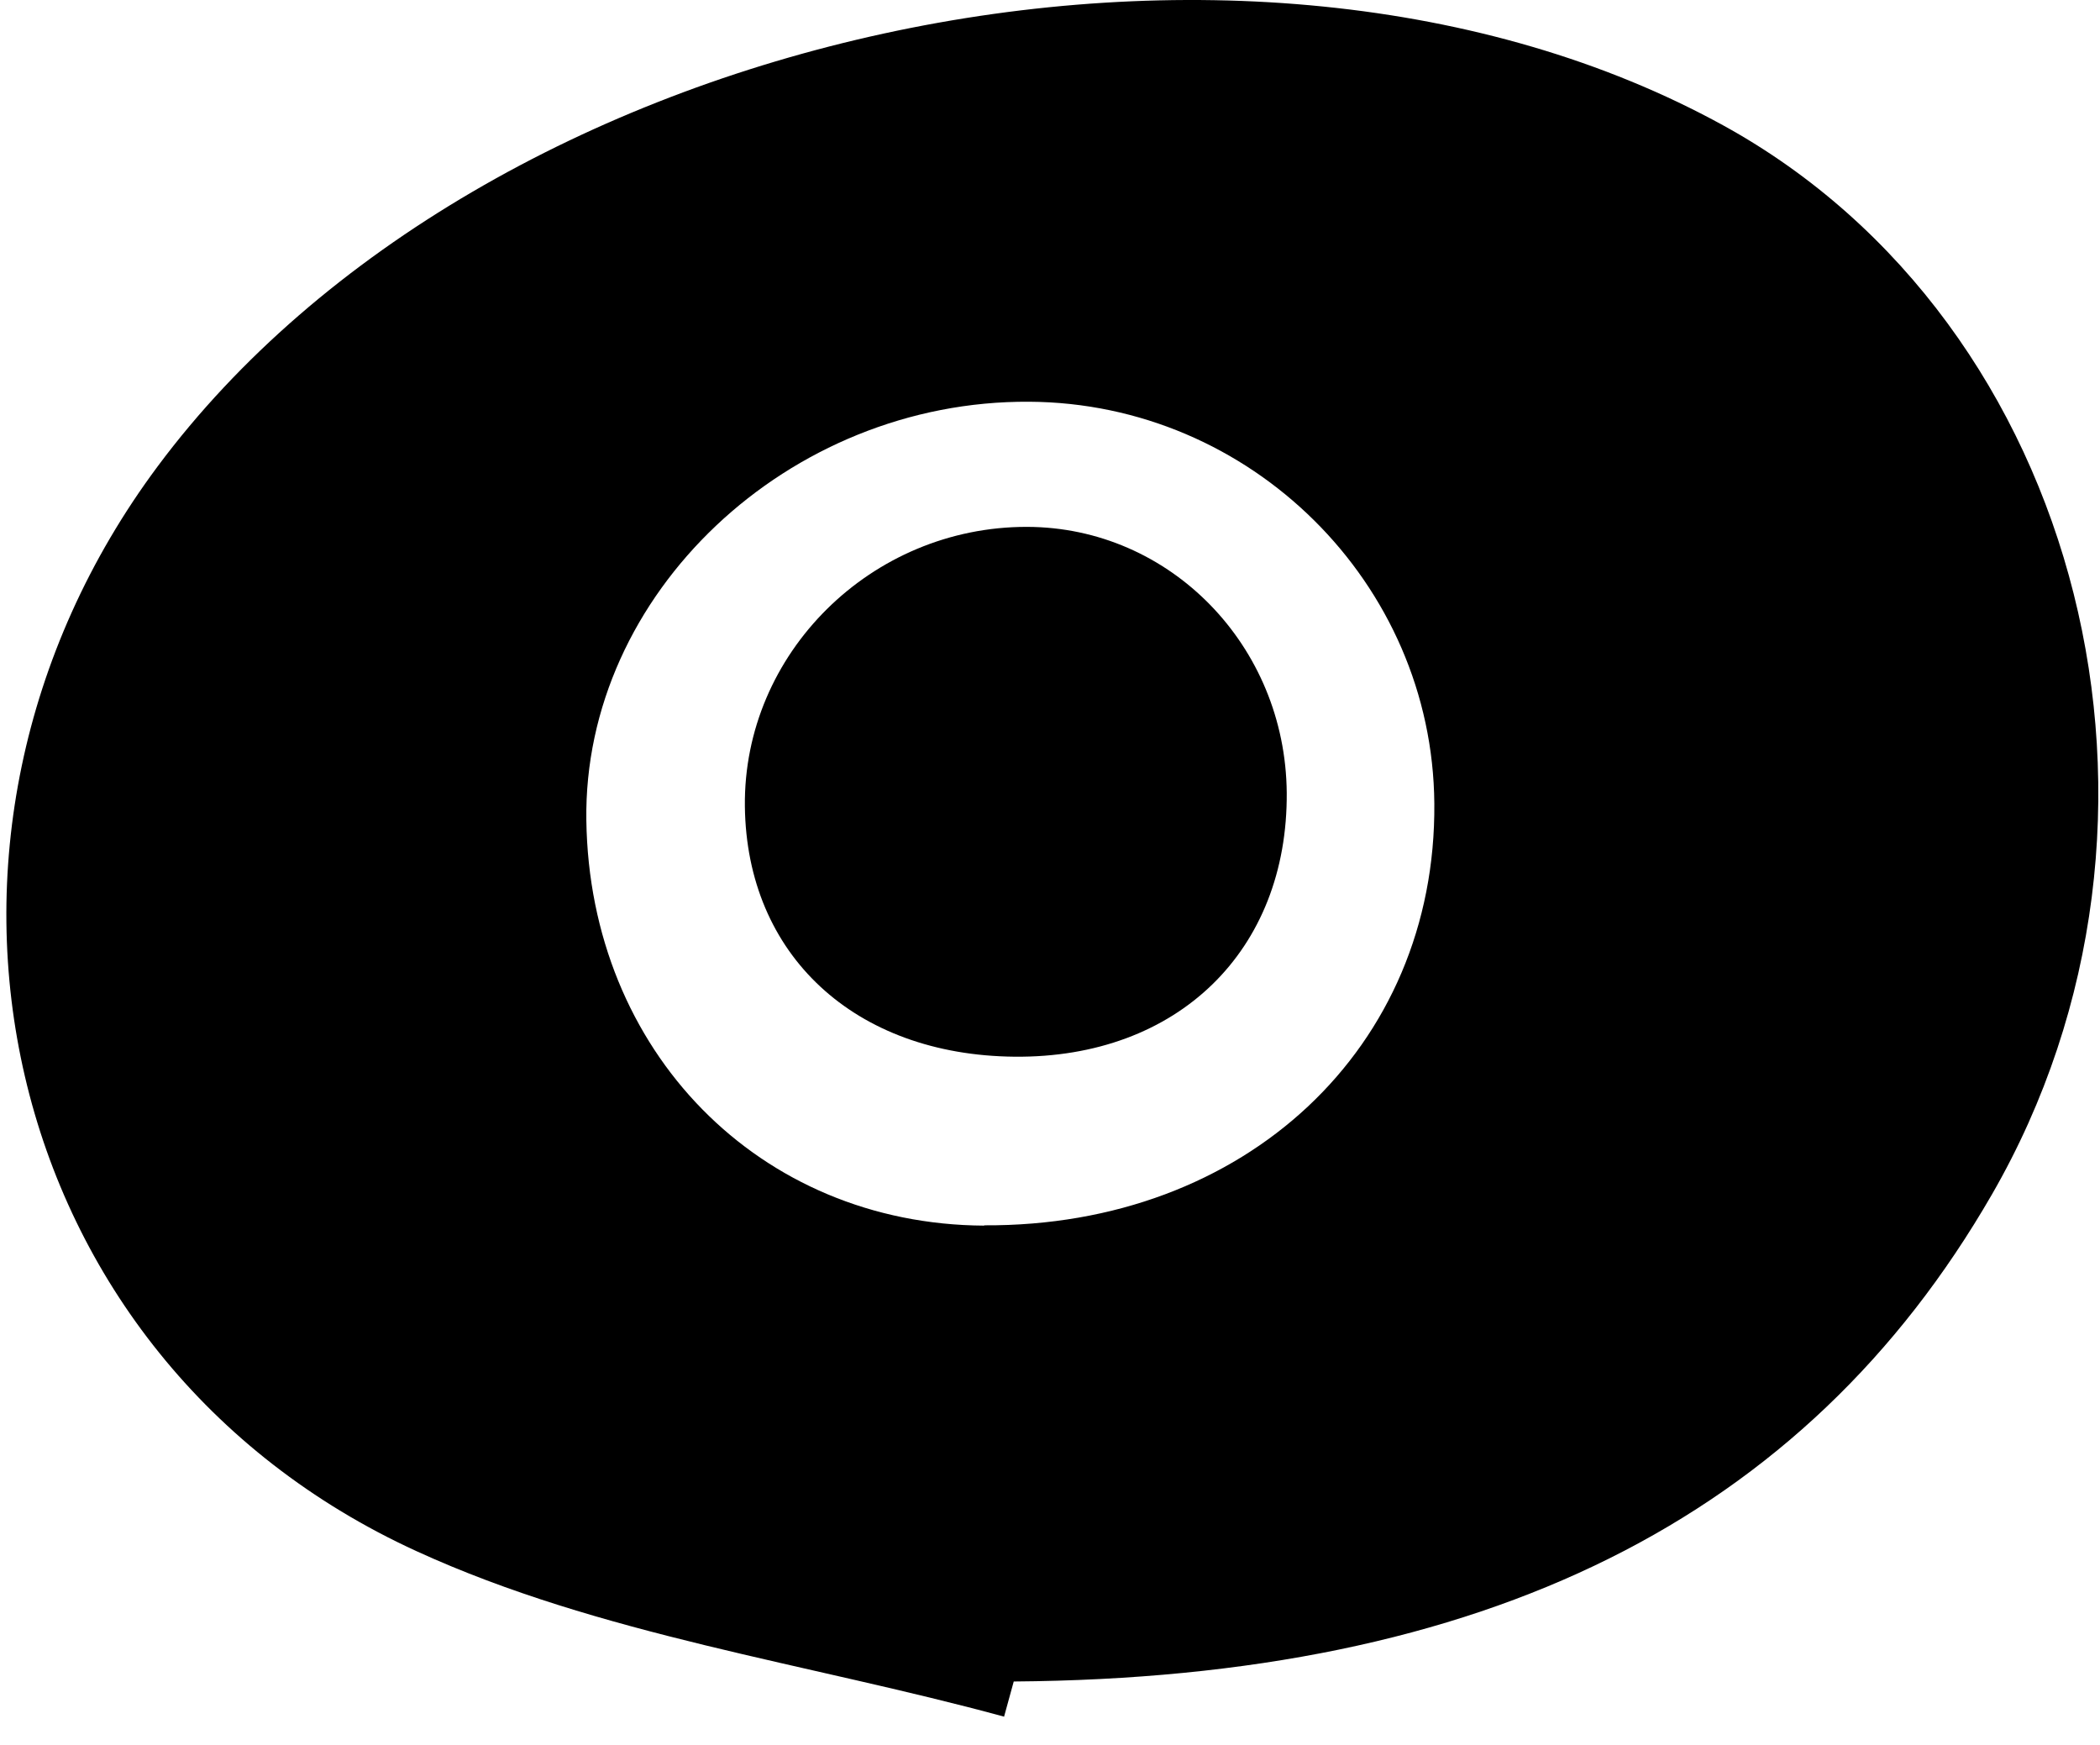
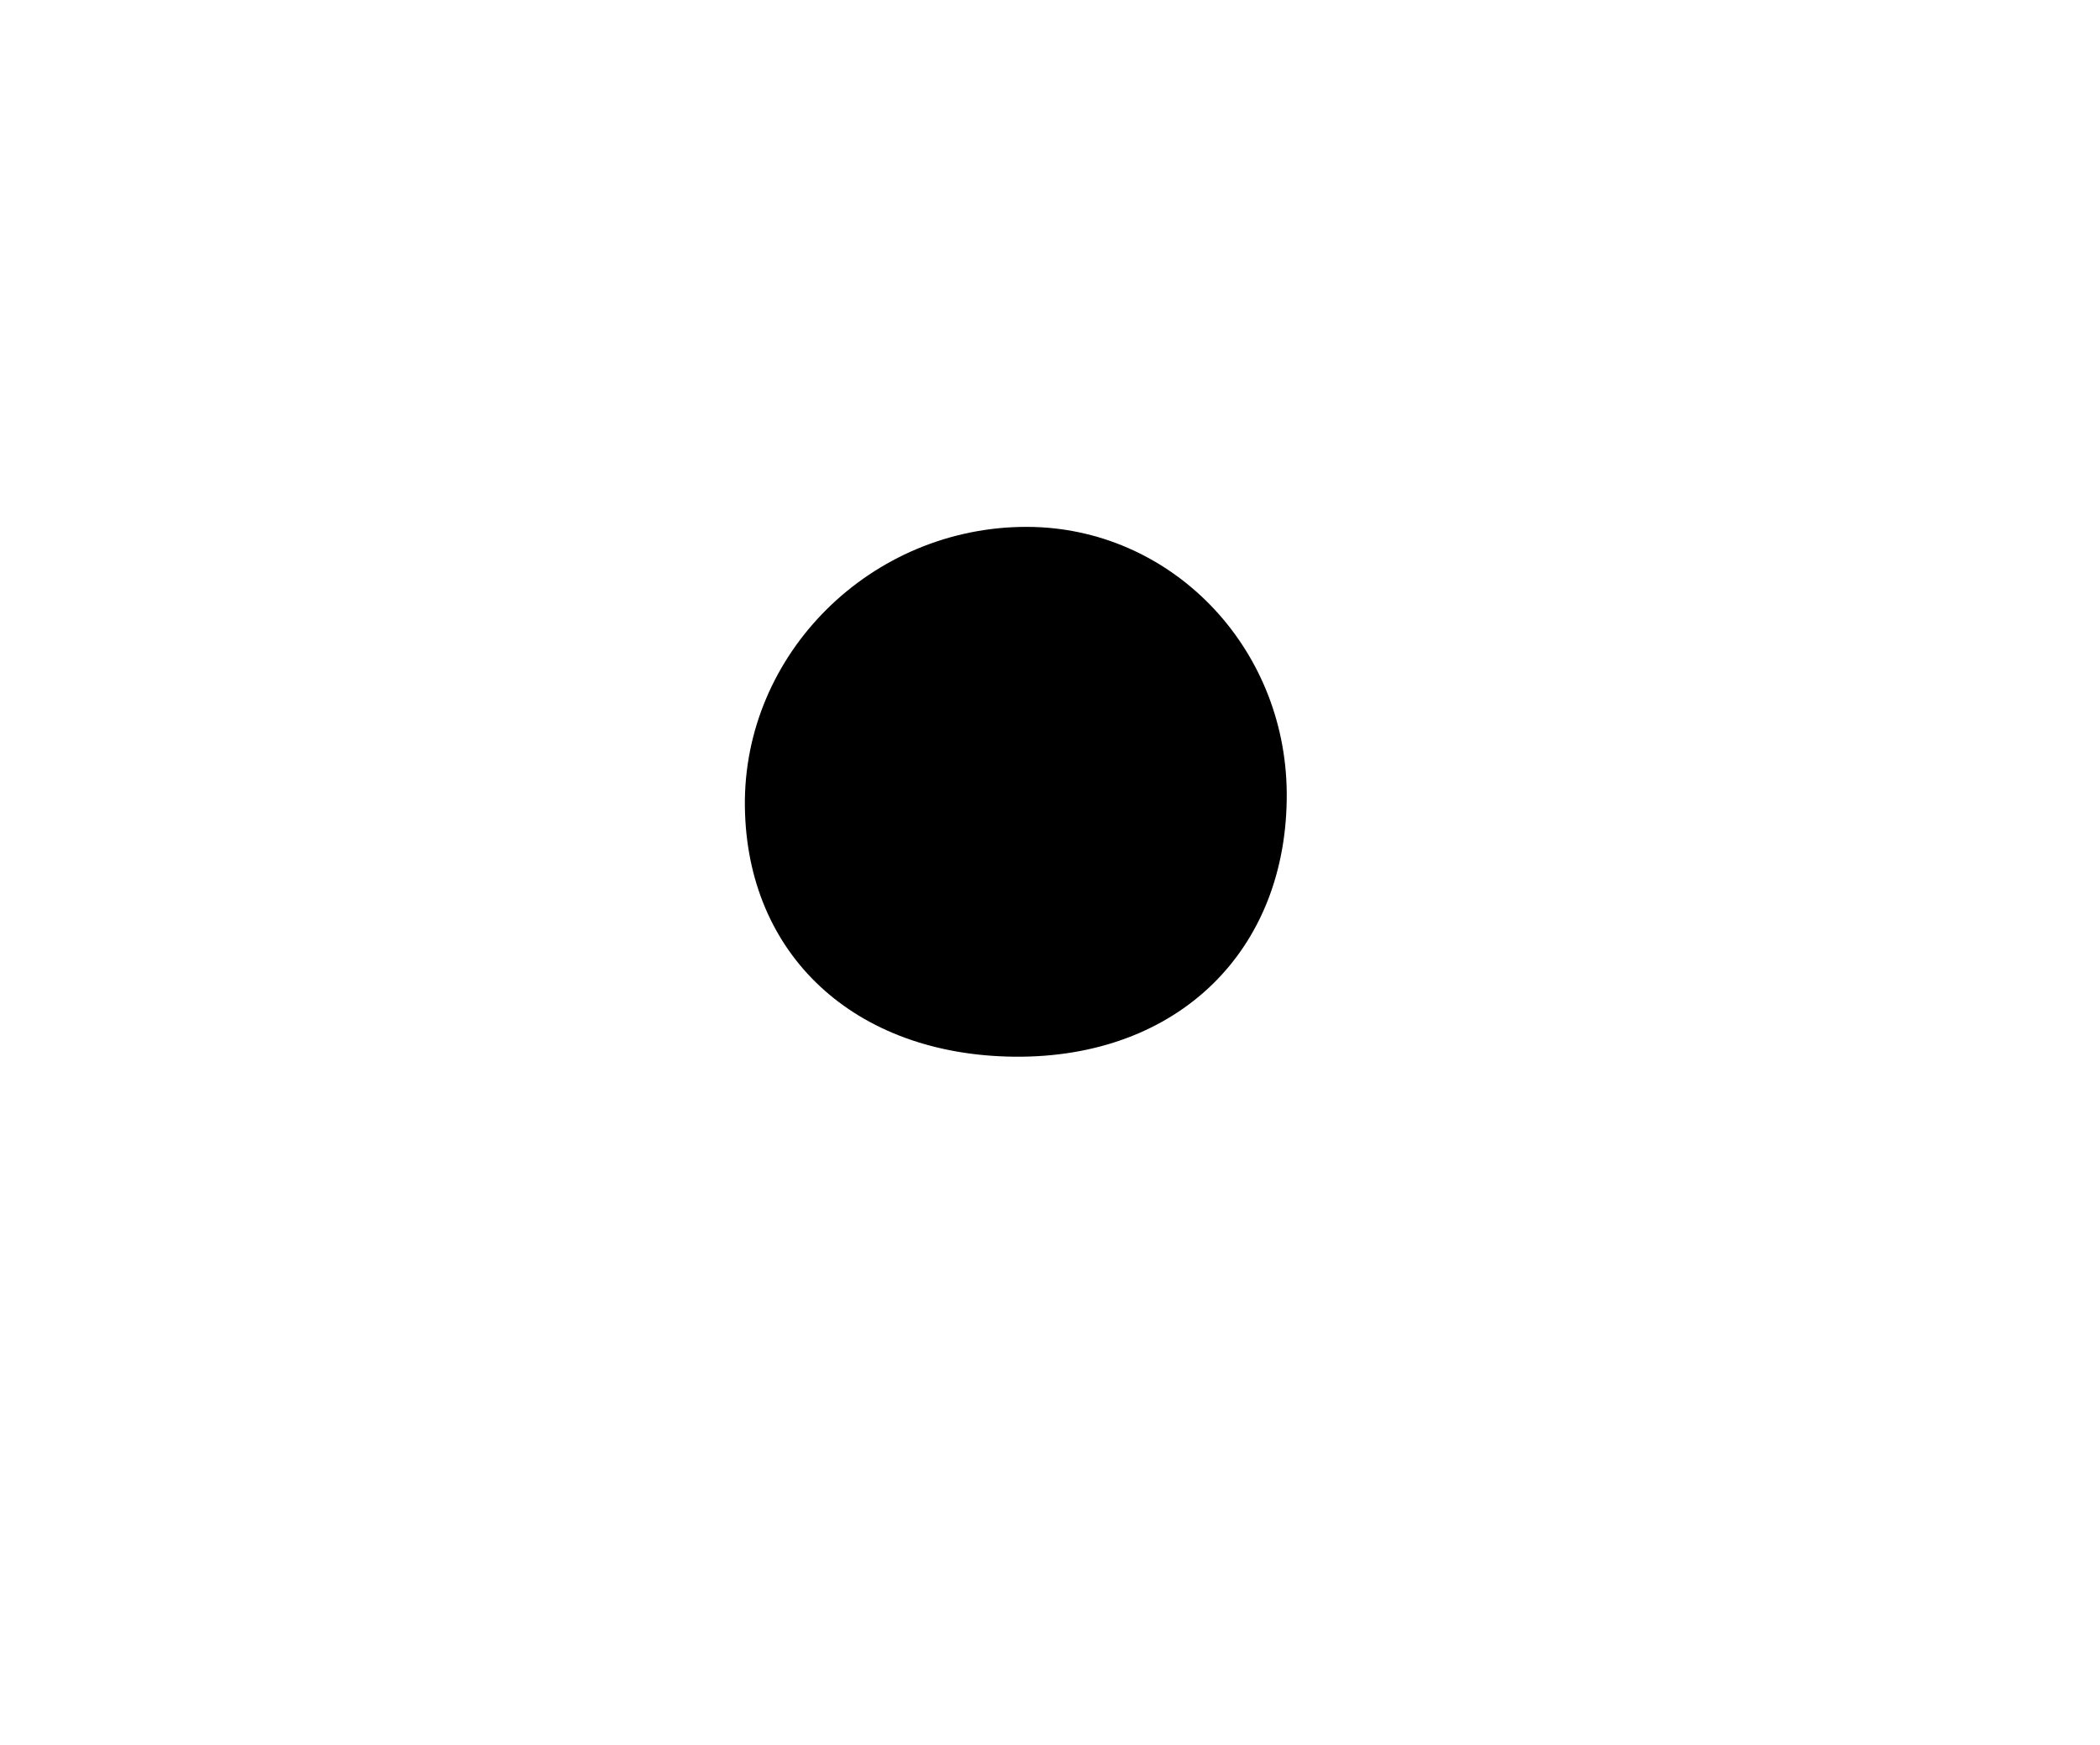
<svg xmlns="http://www.w3.org/2000/svg" width="71" height="59" viewBox="0 0 71 59" fill="none">
-   <path d="M33.954 58.03C27.304 56.22 20.274 55.27 14.094 52.44C-0.176 45.92 -4.056 28.37 5.334 15.76C16.334 0.99 42.134 -4.63 58.264 4.24C70.434 10.93 74.654 27.71 67.344 40.38C61.014 51.35 50.214 56.72 34.274 56.84C34.164 57.24 34.054 57.64 33.944 58.04L33.954 58.03ZM33.274 41.42C42.104 41.47 48.564 35.41 48.494 27.16C48.434 19.71 42.284 13.62 34.794 13.58C26.644 13.53 19.714 20.08 19.824 27.73C19.934 35.54 25.674 41.39 33.274 41.43V41.42Z" fill="black" />
  <path d="M43.504 26.79C43.544 32.14 39.814 35.77 34.304 35.72C28.894 35.67 25.244 32.28 25.184 27.26C25.124 22.09 29.454 17.8 34.724 17.81C39.554 17.82 43.464 21.82 43.504 26.8V26.79Z" fill="black" />
</svg>